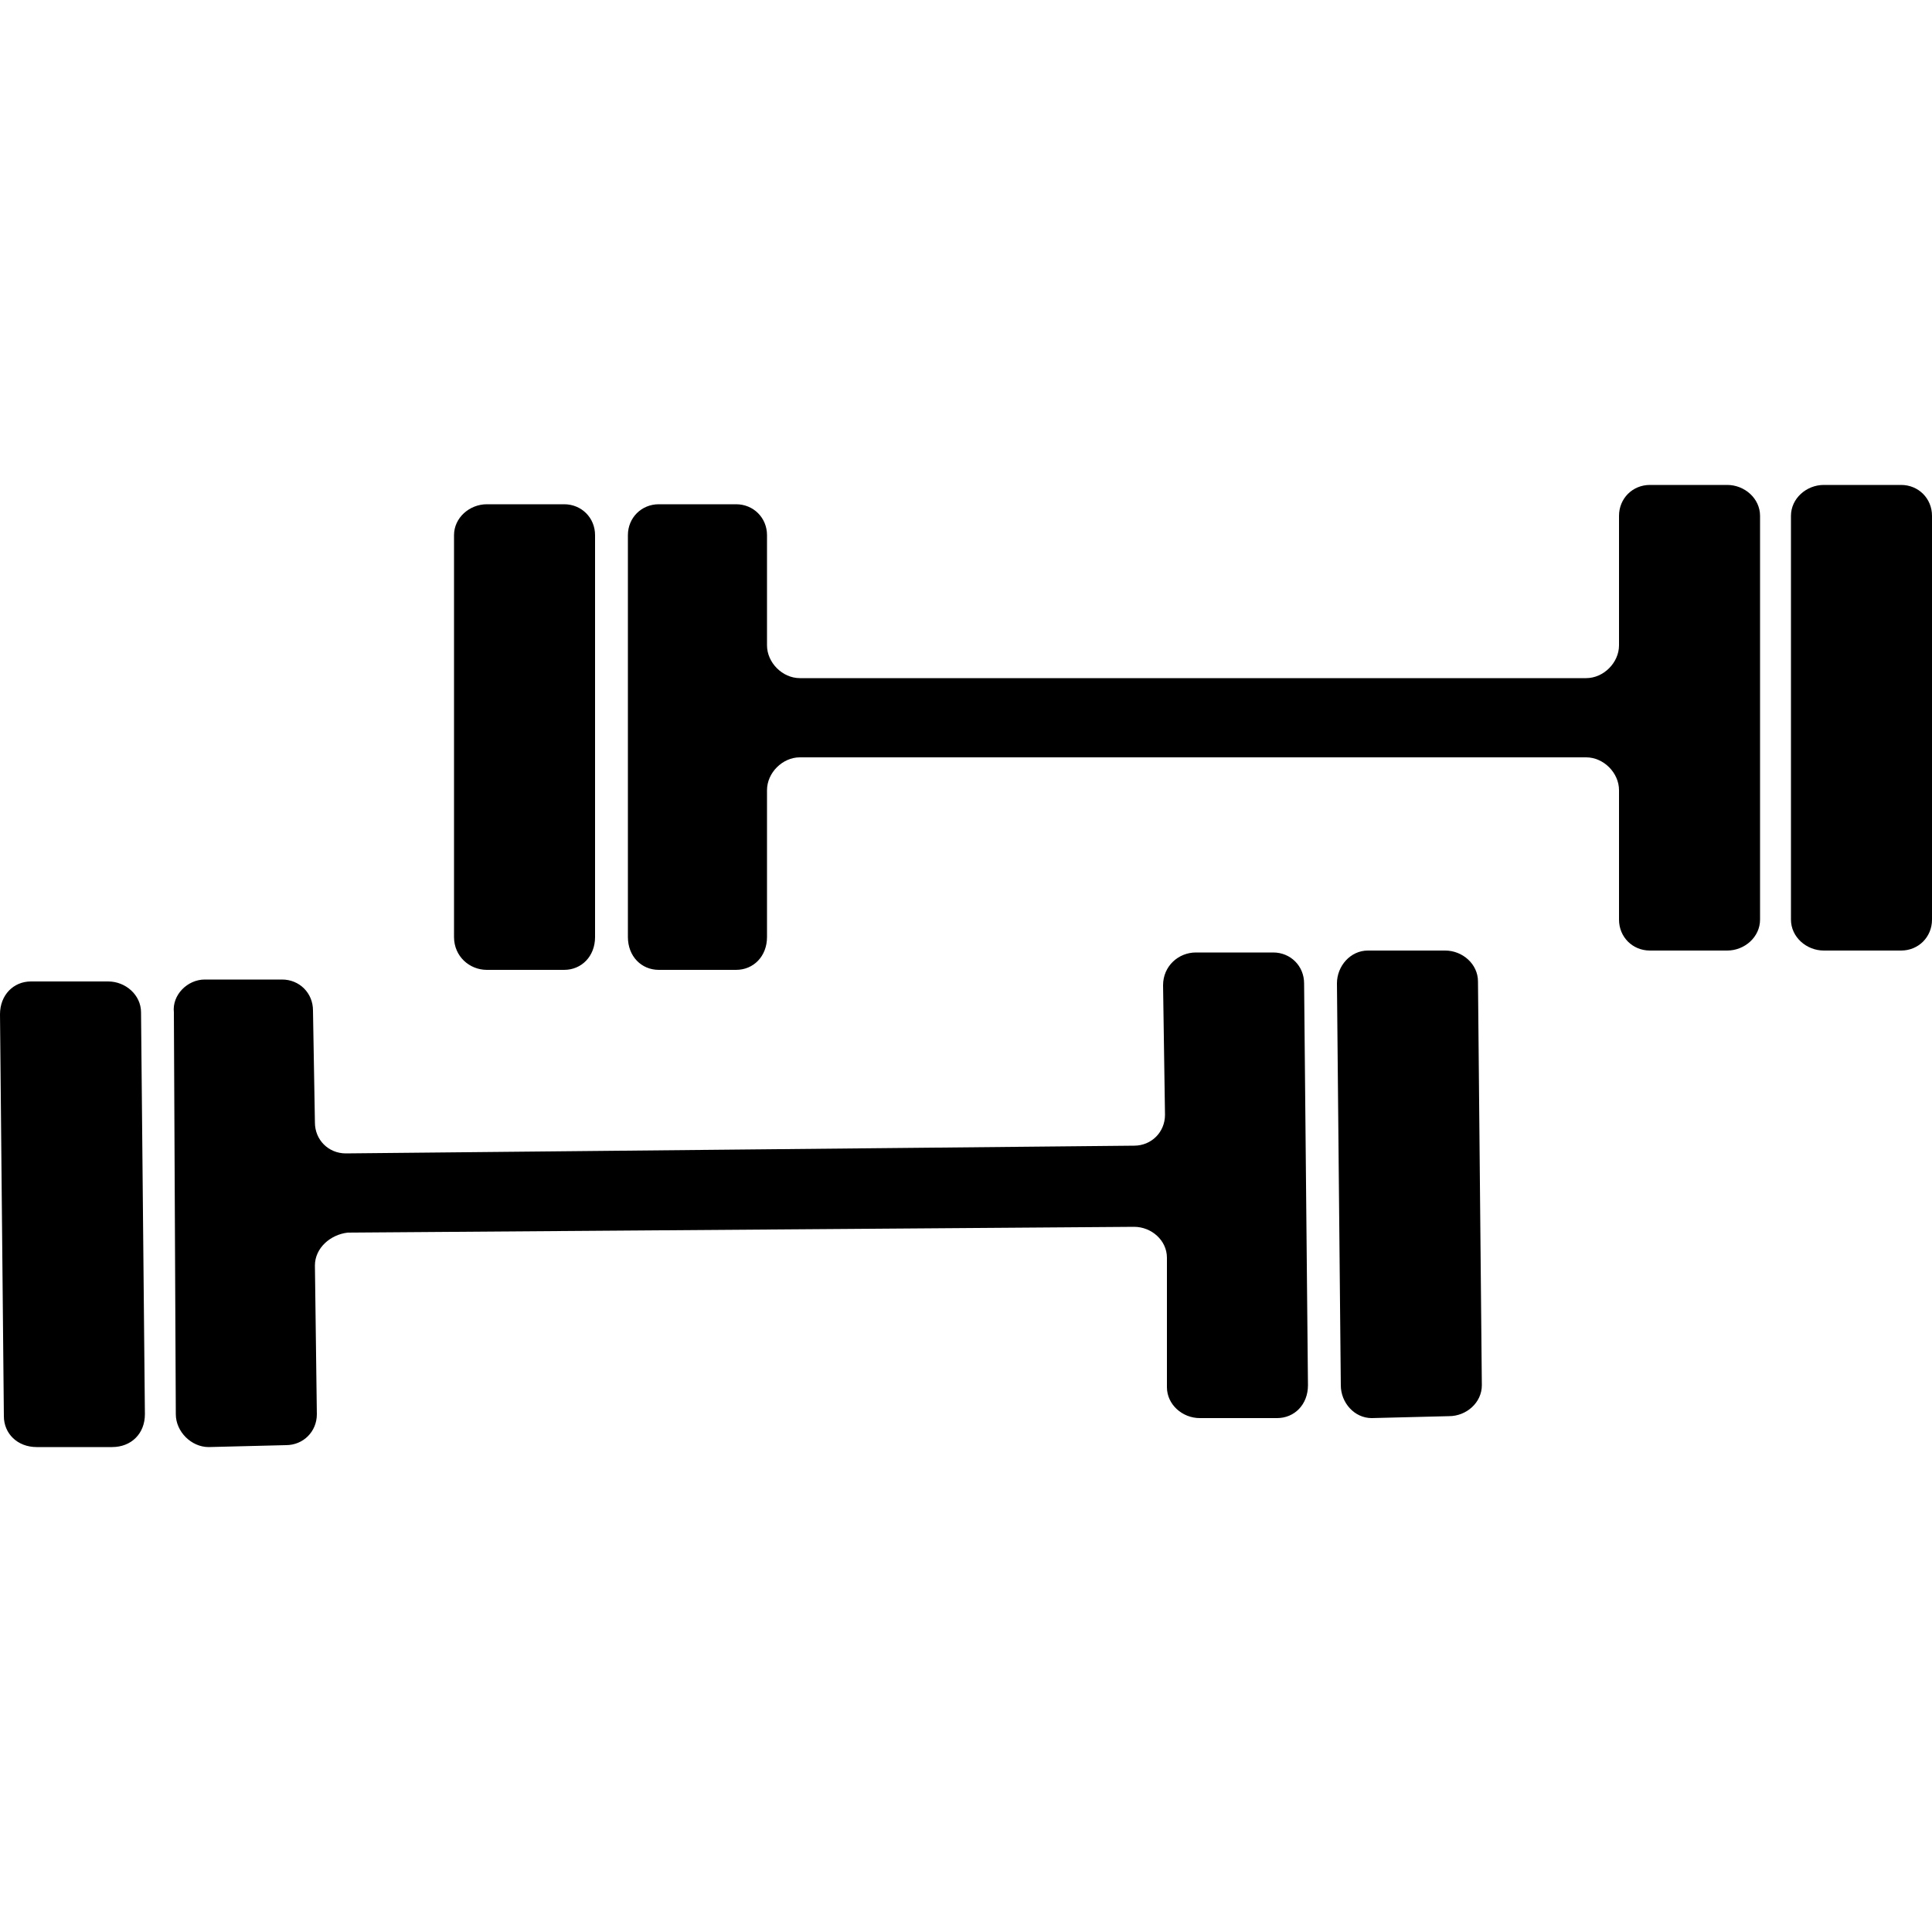
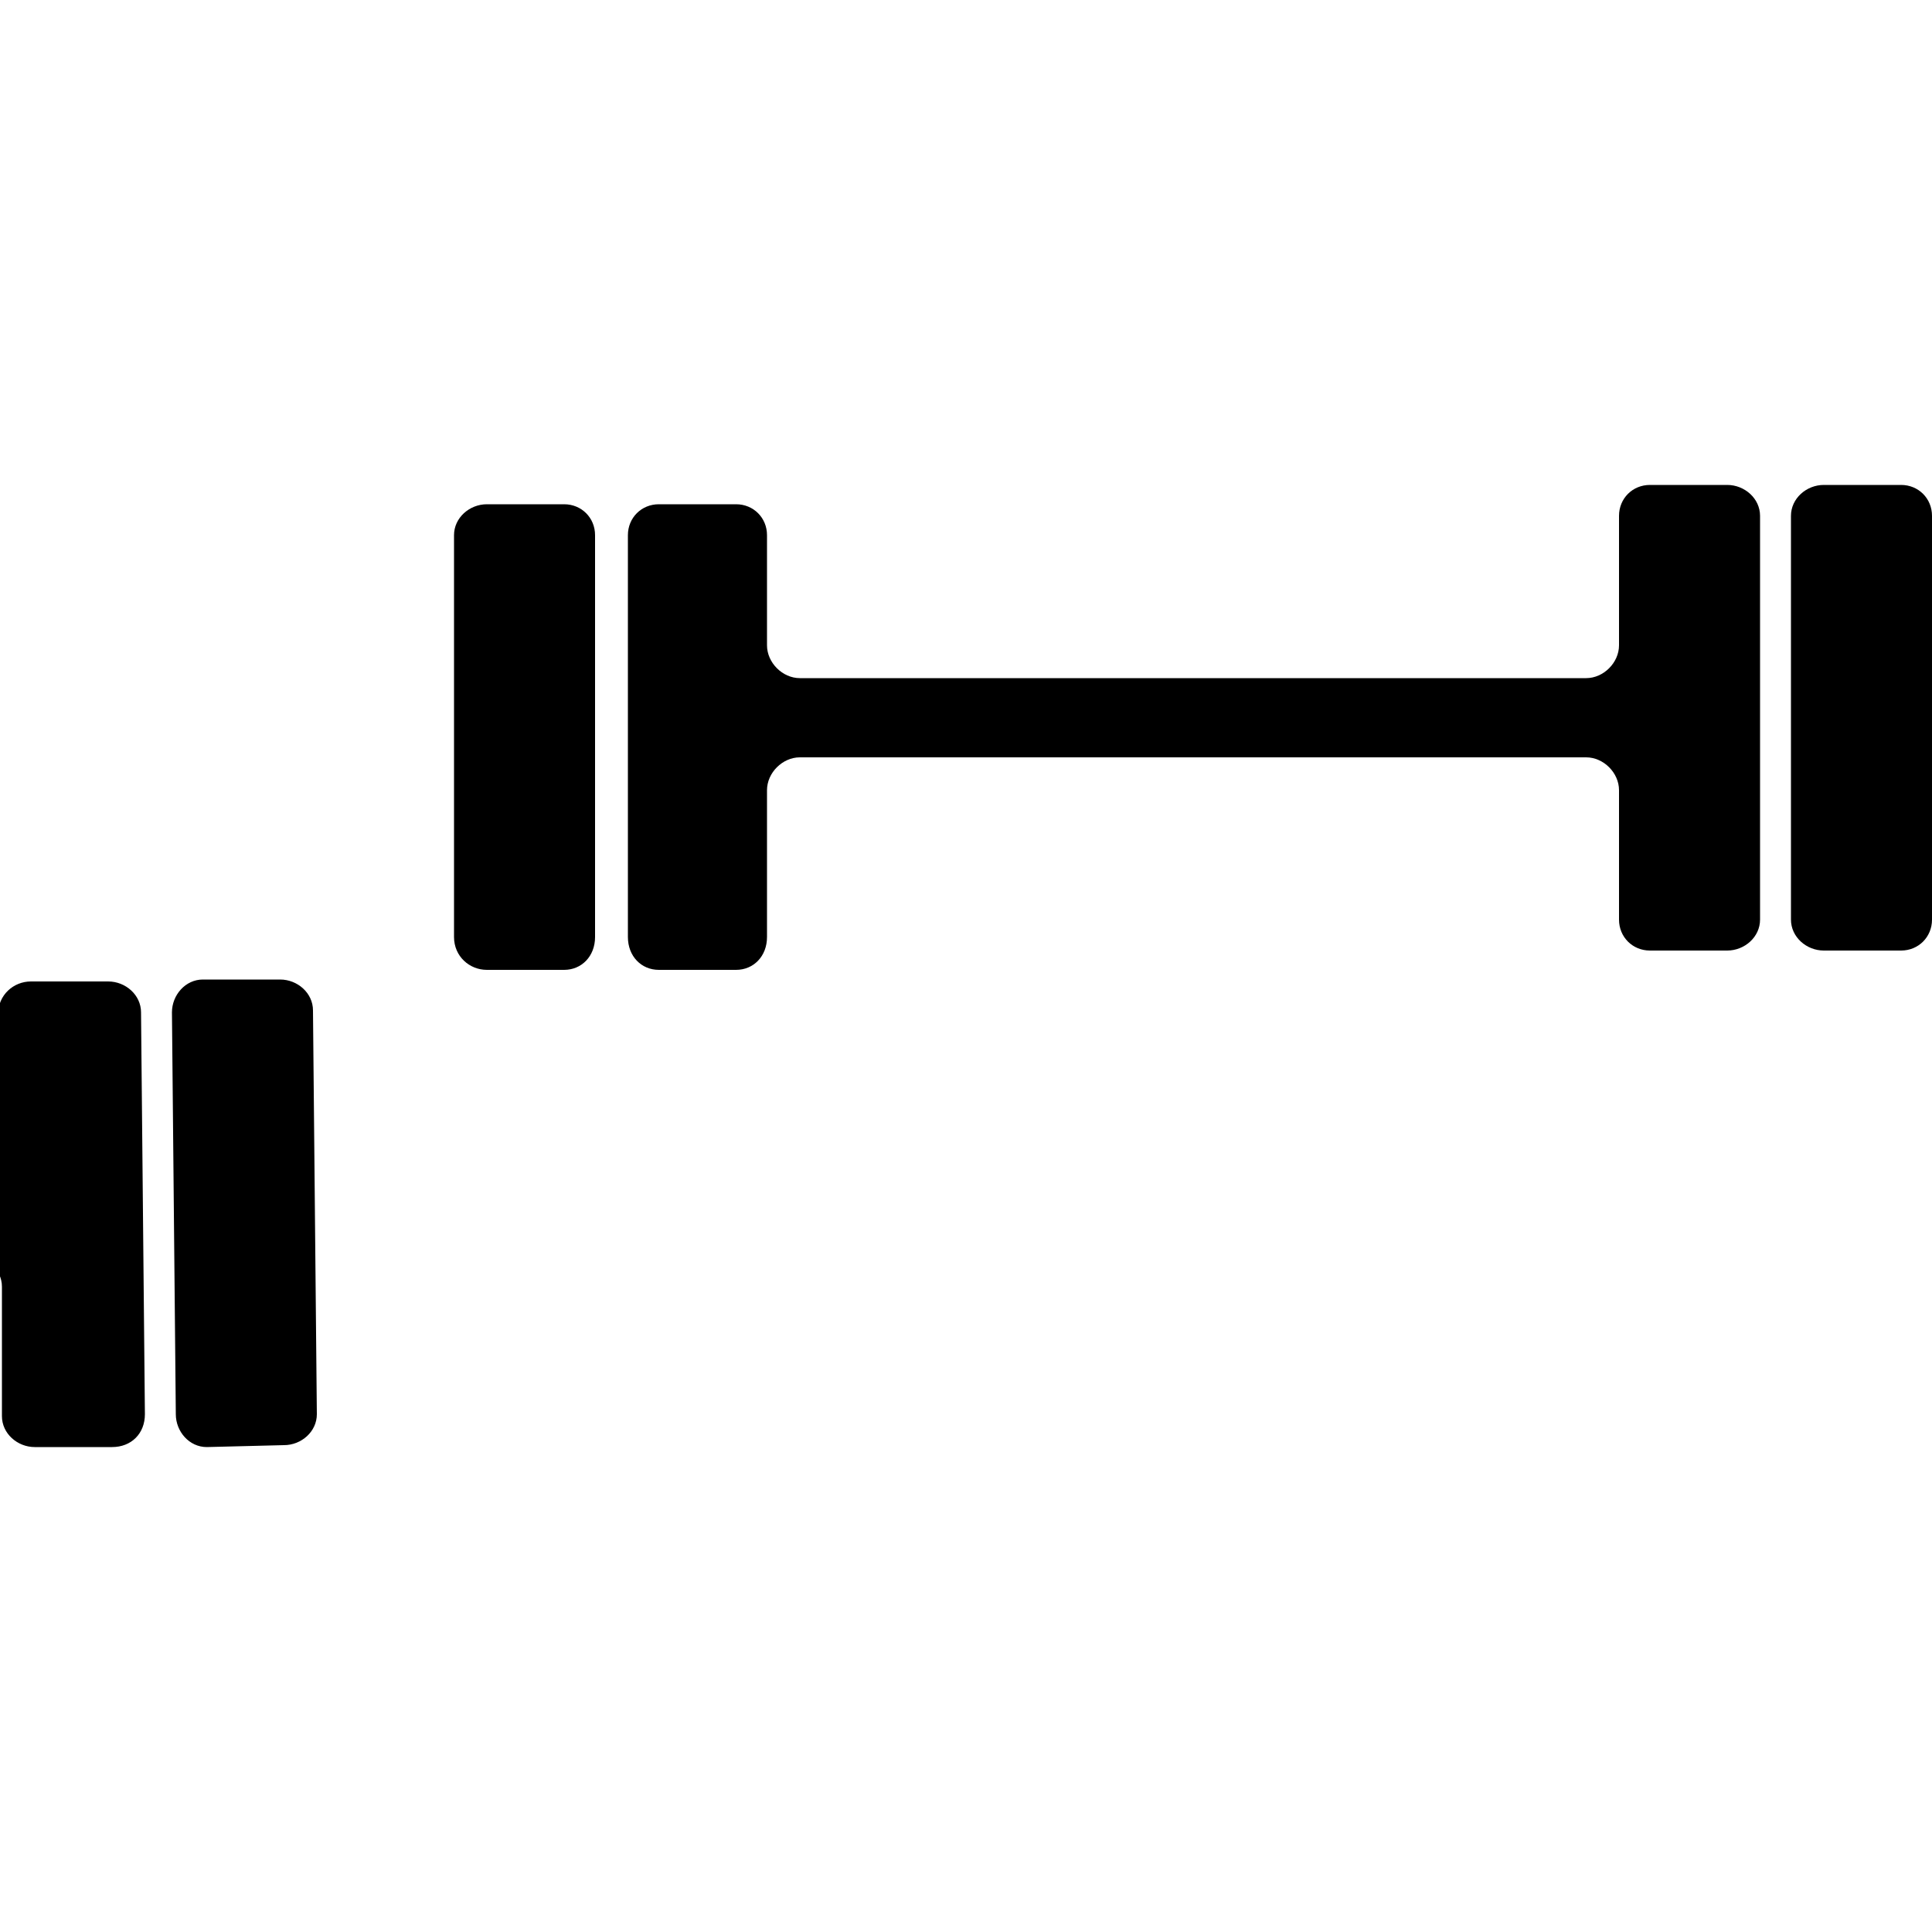
<svg xmlns="http://www.w3.org/2000/svg" width="64" height="64" viewBox="0 0 1000 1000">
-   <path d="M252 502h40c9 0 16-7 16-17V277c0-9-7-16-16-16h-40c-9 0-17 7-17 16v208c0 10 8 17 17 17zm642-251h-40c-9 0-16 7-16 16v67c0 9-8 17-17 17H414c-9 0-17-8-17-17v-57c0-9-7-16-16-16h-40c-9 0-16 7-16 16v208c0 10 7 17 16 17h40c9 0 16-7 16-17v-76c0-9 8-17 17-17h407c9 0 17 8 17 17v67c0 9 7 16 16 16h40c9 0 17-7 17-16V267c0-9-8-16-17-16zm90 0h-40c-9 0-17 7-17 16v209c0 9 8 16 17 16h40c9 0 16-7 16-16V267c0-9-7-16-16-16zM56 508H16c-9 0-16 7-16 17l2 208c0 9 7 16 17 16h39c10 0 17-7 17-17l-2-208c0-9-8-16-17-16zm603-15h-40c-9 0-17 7-17 17l1 67c0 9-7 16-16 16l-408 4c-9 0-16-7-16-16l-1-58c0-9-7-16-16-16h-40c-9 0-17 8-16 17l1 208c0 9 8 17 17 17l40-1c9 0 16-7 16-16l-1-77c0-9 8-16 17-17l407-3c9 0 17 7 17 16v67c0 9 8 16 17 16h40c9 0 16-7 16-17l-2-208c0-9-7-16-16-16zm89-1h-40c-9 0-16 8-16 17l2 208c0 9 7 17 16 17l40-1c9 0 17-7 17-16l-2-209c0-9-8-16-17-16z" />
+   <path d="M252 502h40c9 0 16-7 16-17V277c0-9-7-16-16-16h-40c-9 0-17 7-17 16v208c0 10 8 17 17 17zm642-251h-40c-9 0-16 7-16 16v67c0 9-8 17-17 17H414c-9 0-17-8-17-17v-57c0-9-7-16-16-16h-40c-9 0-16 7-16 16v208c0 10 7 17 16 17h40c9 0 16-7 16-17v-76c0-9 8-17 17-17h407c9 0 17 8 17 17v67c0 9 7 16 16 16h40c9 0 17-7 17-16V267c0-9-8-16-17-16zm90 0h-40c-9 0-17 7-17 16v209c0 9 8 16 17 16h40c9 0 16-7 16-16V267c0-9-7-16-16-16zM56 508H16c-9 0-16 7-16 17l2 208c0 9 7 16 17 16h39c10 0 17-7 17-17l-2-208c0-9-8-16-17-16zh-40c-9 0-17 7-17 17l1 67c0 9-7 16-16 16l-408 4c-9 0-16-7-16-16l-1-58c0-9-7-16-16-16h-40c-9 0-17 8-16 17l1 208c0 9 8 17 17 17l40-1c9 0 16-7 16-16l-1-77c0-9 8-16 17-17l407-3c9 0 17 7 17 16v67c0 9 8 16 17 16h40c9 0 16-7 16-17l-2-208c0-9-7-16-16-16zm89-1h-40c-9 0-16 8-16 17l2 208c0 9 7 17 16 17l40-1c9 0 17-7 17-16l-2-209c0-9-8-16-17-16z" />
</svg>